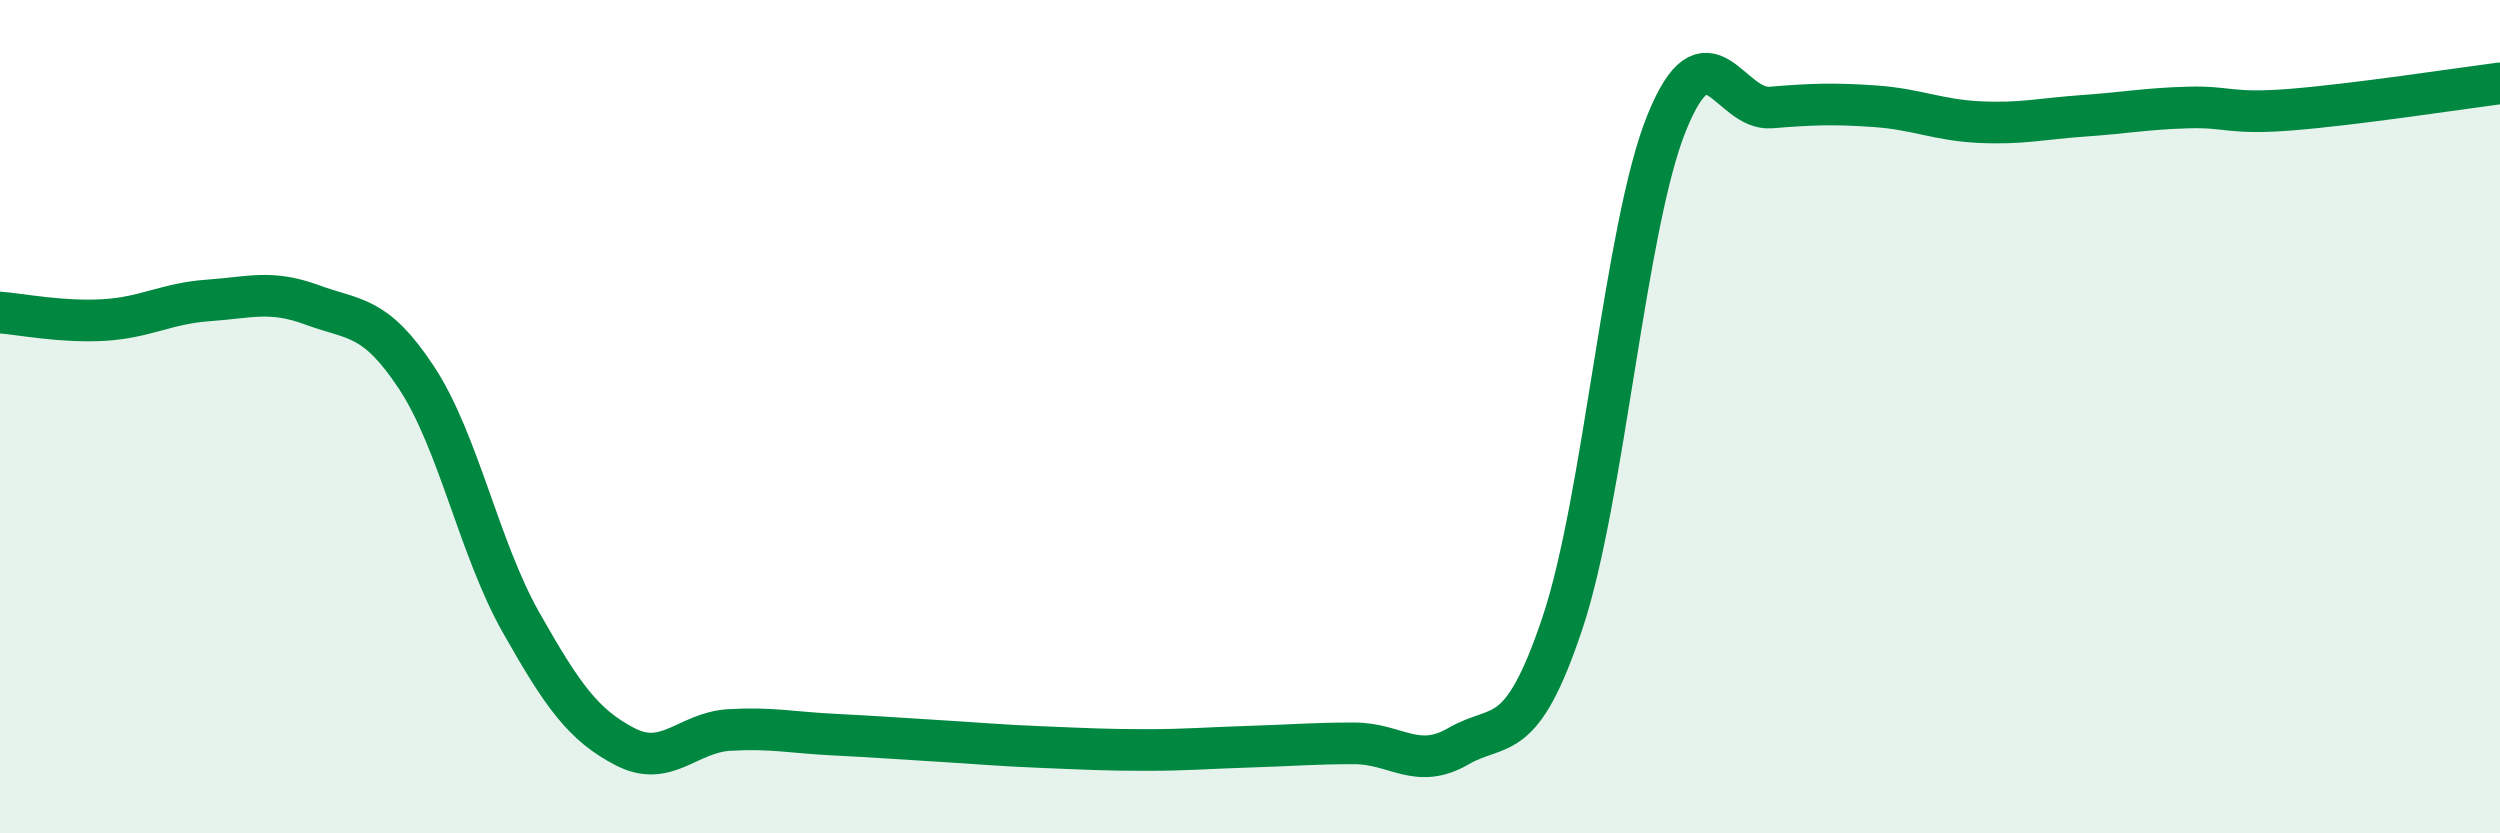
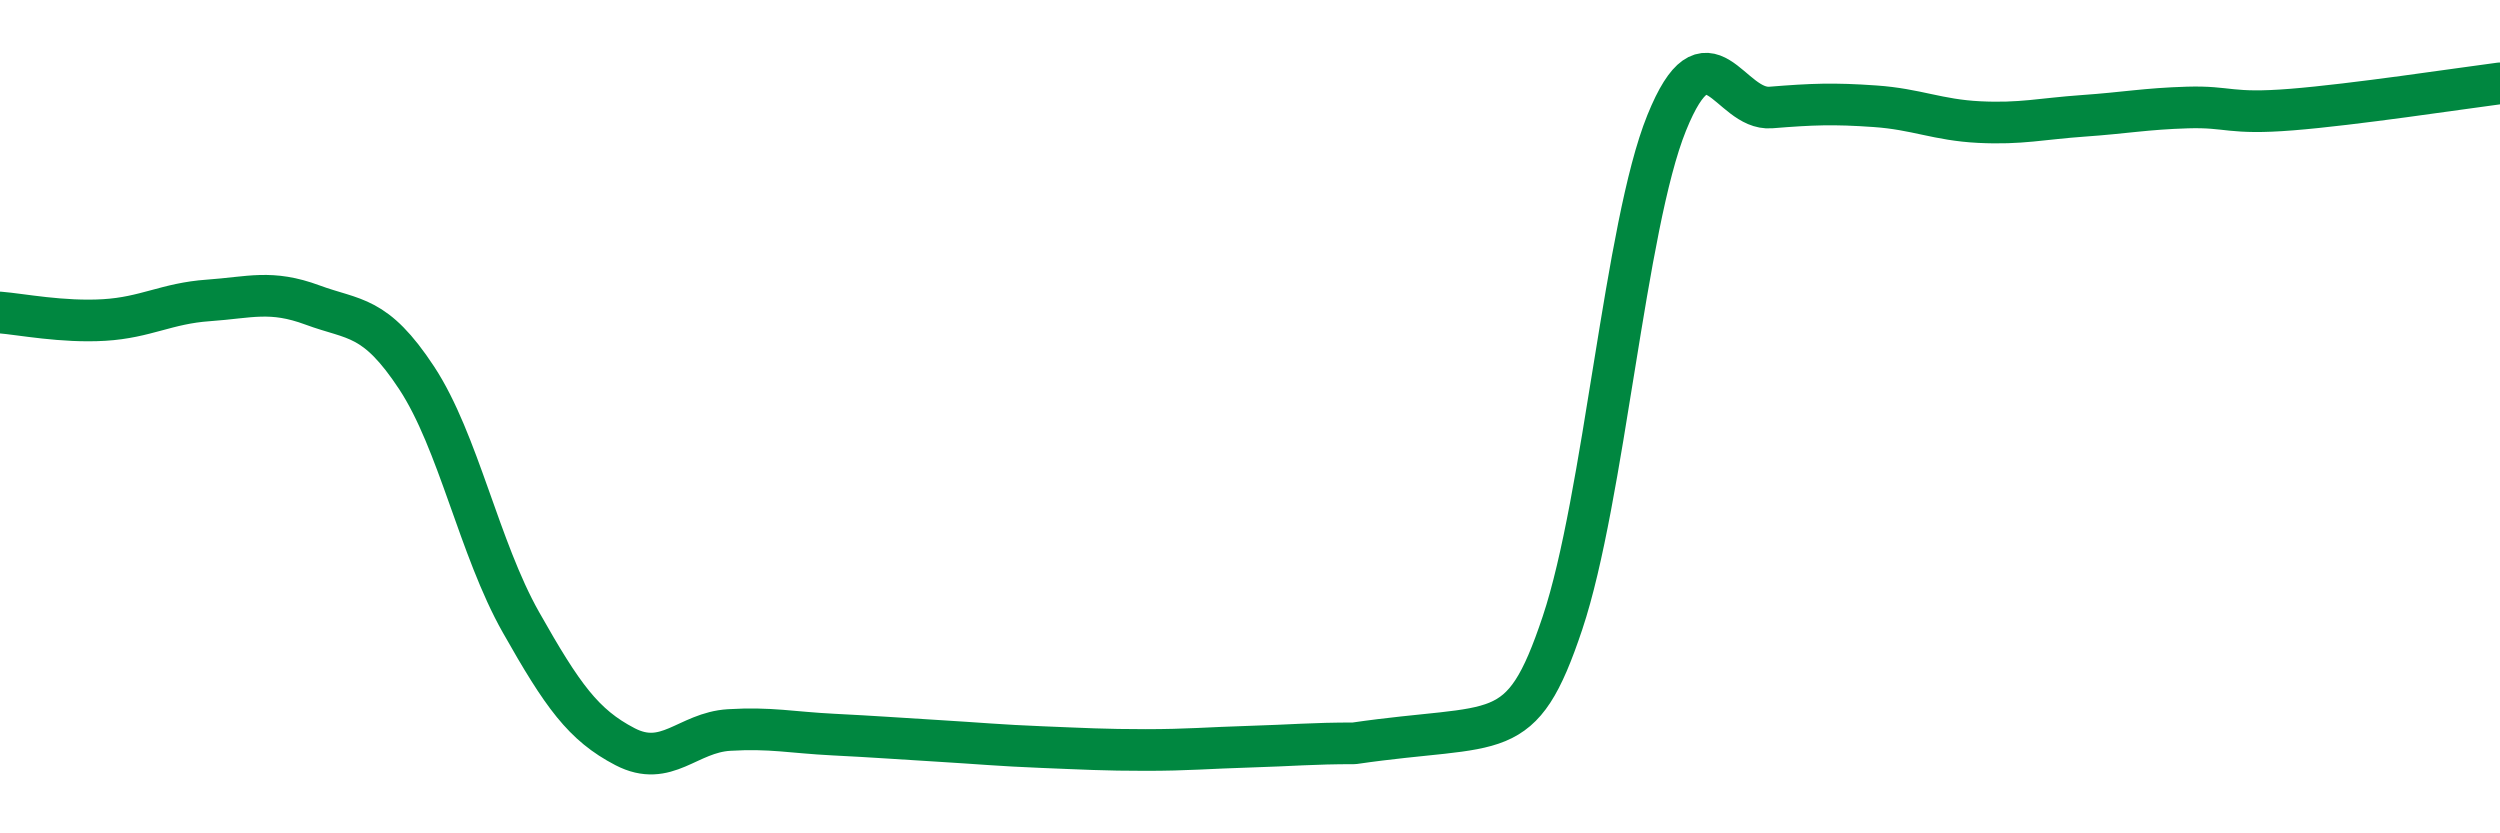
<svg xmlns="http://www.w3.org/2000/svg" width="60" height="20" viewBox="0 0 60 20">
-   <path d="M 0,7.5 C 0.5,7.54 1.5,7.74 2.5,7.68 C 3.5,7.62 4,7.28 5,7.21 C 6,7.14 6.5,6.95 7.5,7.32 C 8.5,7.69 9,7.55 10,9.07 C 11,10.59 11.5,13.16 12.5,14.93 C 13.5,16.7 14,17.4 15,17.92 C 16,18.44 16.5,17.58 17.5,17.52 C 18.5,17.46 19,17.58 20,17.63 C 21,17.68 21.5,17.72 22.5,17.78 C 23.5,17.84 24,17.89 25,17.93 C 26,17.97 26.5,18 27.5,18 C 28.5,18 29,17.95 30,17.92 C 31,17.89 31.5,17.84 32.5,17.84 C 33.5,17.84 34,18.49 35,17.91 C 36,17.33 36.5,17.94 37.5,14.95 C 38.5,11.96 39,5.42 40,2.95 C 41,0.48 41.5,2.66 42.5,2.58 C 43.5,2.5 44,2.48 45,2.55 C 46,2.62 46.5,2.88 47.5,2.93 C 48.5,2.98 49,2.85 50,2.78 C 51,2.71 51.5,2.61 52.5,2.58 C 53.5,2.55 53.5,2.75 55,2.63 C 56.5,2.51 59,2.13 60,2L60 20L0 20Z" fill="#008740" opacity="0.1" stroke-linecap="round" stroke-linejoin="round" />
-   <path d="M 0,7.5 C 0.5,7.54 1.5,7.74 2.5,7.68 C 3.5,7.62 4,7.28 5,7.21 C 6,7.14 6.5,6.95 7.5,7.32 C 8.5,7.69 9,7.55 10,9.07 C 11,10.59 11.5,13.16 12.5,14.93 C 13.5,16.7 14,17.4 15,17.92 C 16,18.44 16.5,17.58 17.5,17.52 C 18.5,17.46 19,17.58 20,17.63 C 21,17.68 21.5,17.72 22.5,17.78 C 23.5,17.84 24,17.89 25,17.93 C 26,17.97 26.5,18 27.5,18 C 28.5,18 29,17.95 30,17.92 C 31,17.89 31.5,17.84 32.5,17.84 C 33.5,17.84 34,18.49 35,17.91 C 36,17.33 36.5,17.94 37.5,14.95 C 38.5,11.96 39,5.42 40,2.95 C 41,0.48 41.5,2.66 42.5,2.58 C 43.5,2.5 44,2.48 45,2.55 C 46,2.62 46.5,2.88 47.5,2.93 C 48.5,2.98 49,2.85 50,2.78 C 51,2.71 51.5,2.61 52.5,2.58 C 53.5,2.55 53.5,2.75 55,2.63 C 56.5,2.51 59,2.13 60,2" stroke="#008740" stroke-width="1" fill="none" stroke-linecap="round" stroke-linejoin="round" />
+   <path d="M 0,7.5 C 0.5,7.54 1.5,7.74 2.5,7.68 C 3.5,7.62 4,7.28 5,7.21 C 6,7.14 6.5,6.95 7.5,7.32 C 8.5,7.69 9,7.55 10,9.07 C 11,10.59 11.5,13.16 12.5,14.93 C 13.5,16.7 14,17.4 15,17.92 C 16,18.44 16.5,17.58 17.5,17.52 C 18.5,17.46 19,17.58 20,17.63 C 21,17.68 21.5,17.72 22.5,17.78 C 23.5,17.84 24,17.89 25,17.93 C 26,17.97 26.5,18 27.5,18 C 28.5,18 29,17.95 30,17.92 C 31,17.89 31.5,17.84 32.5,17.84 C 36,17.33 36.5,17.94 37.5,14.95 C 38.5,11.96 39,5.42 40,2.95 C 41,0.48 41.5,2.66 42.5,2.58 C 43.5,2.5 44,2.48 45,2.55 C 46,2.62 46.5,2.88 47.5,2.93 C 48.5,2.98 49,2.85 50,2.78 C 51,2.71 51.5,2.61 52.5,2.58 C 53.5,2.55 53.5,2.75 55,2.63 C 56.5,2.51 59,2.13 60,2" stroke="#008740" stroke-width="1" fill="none" stroke-linecap="round" stroke-linejoin="round" />
</svg>